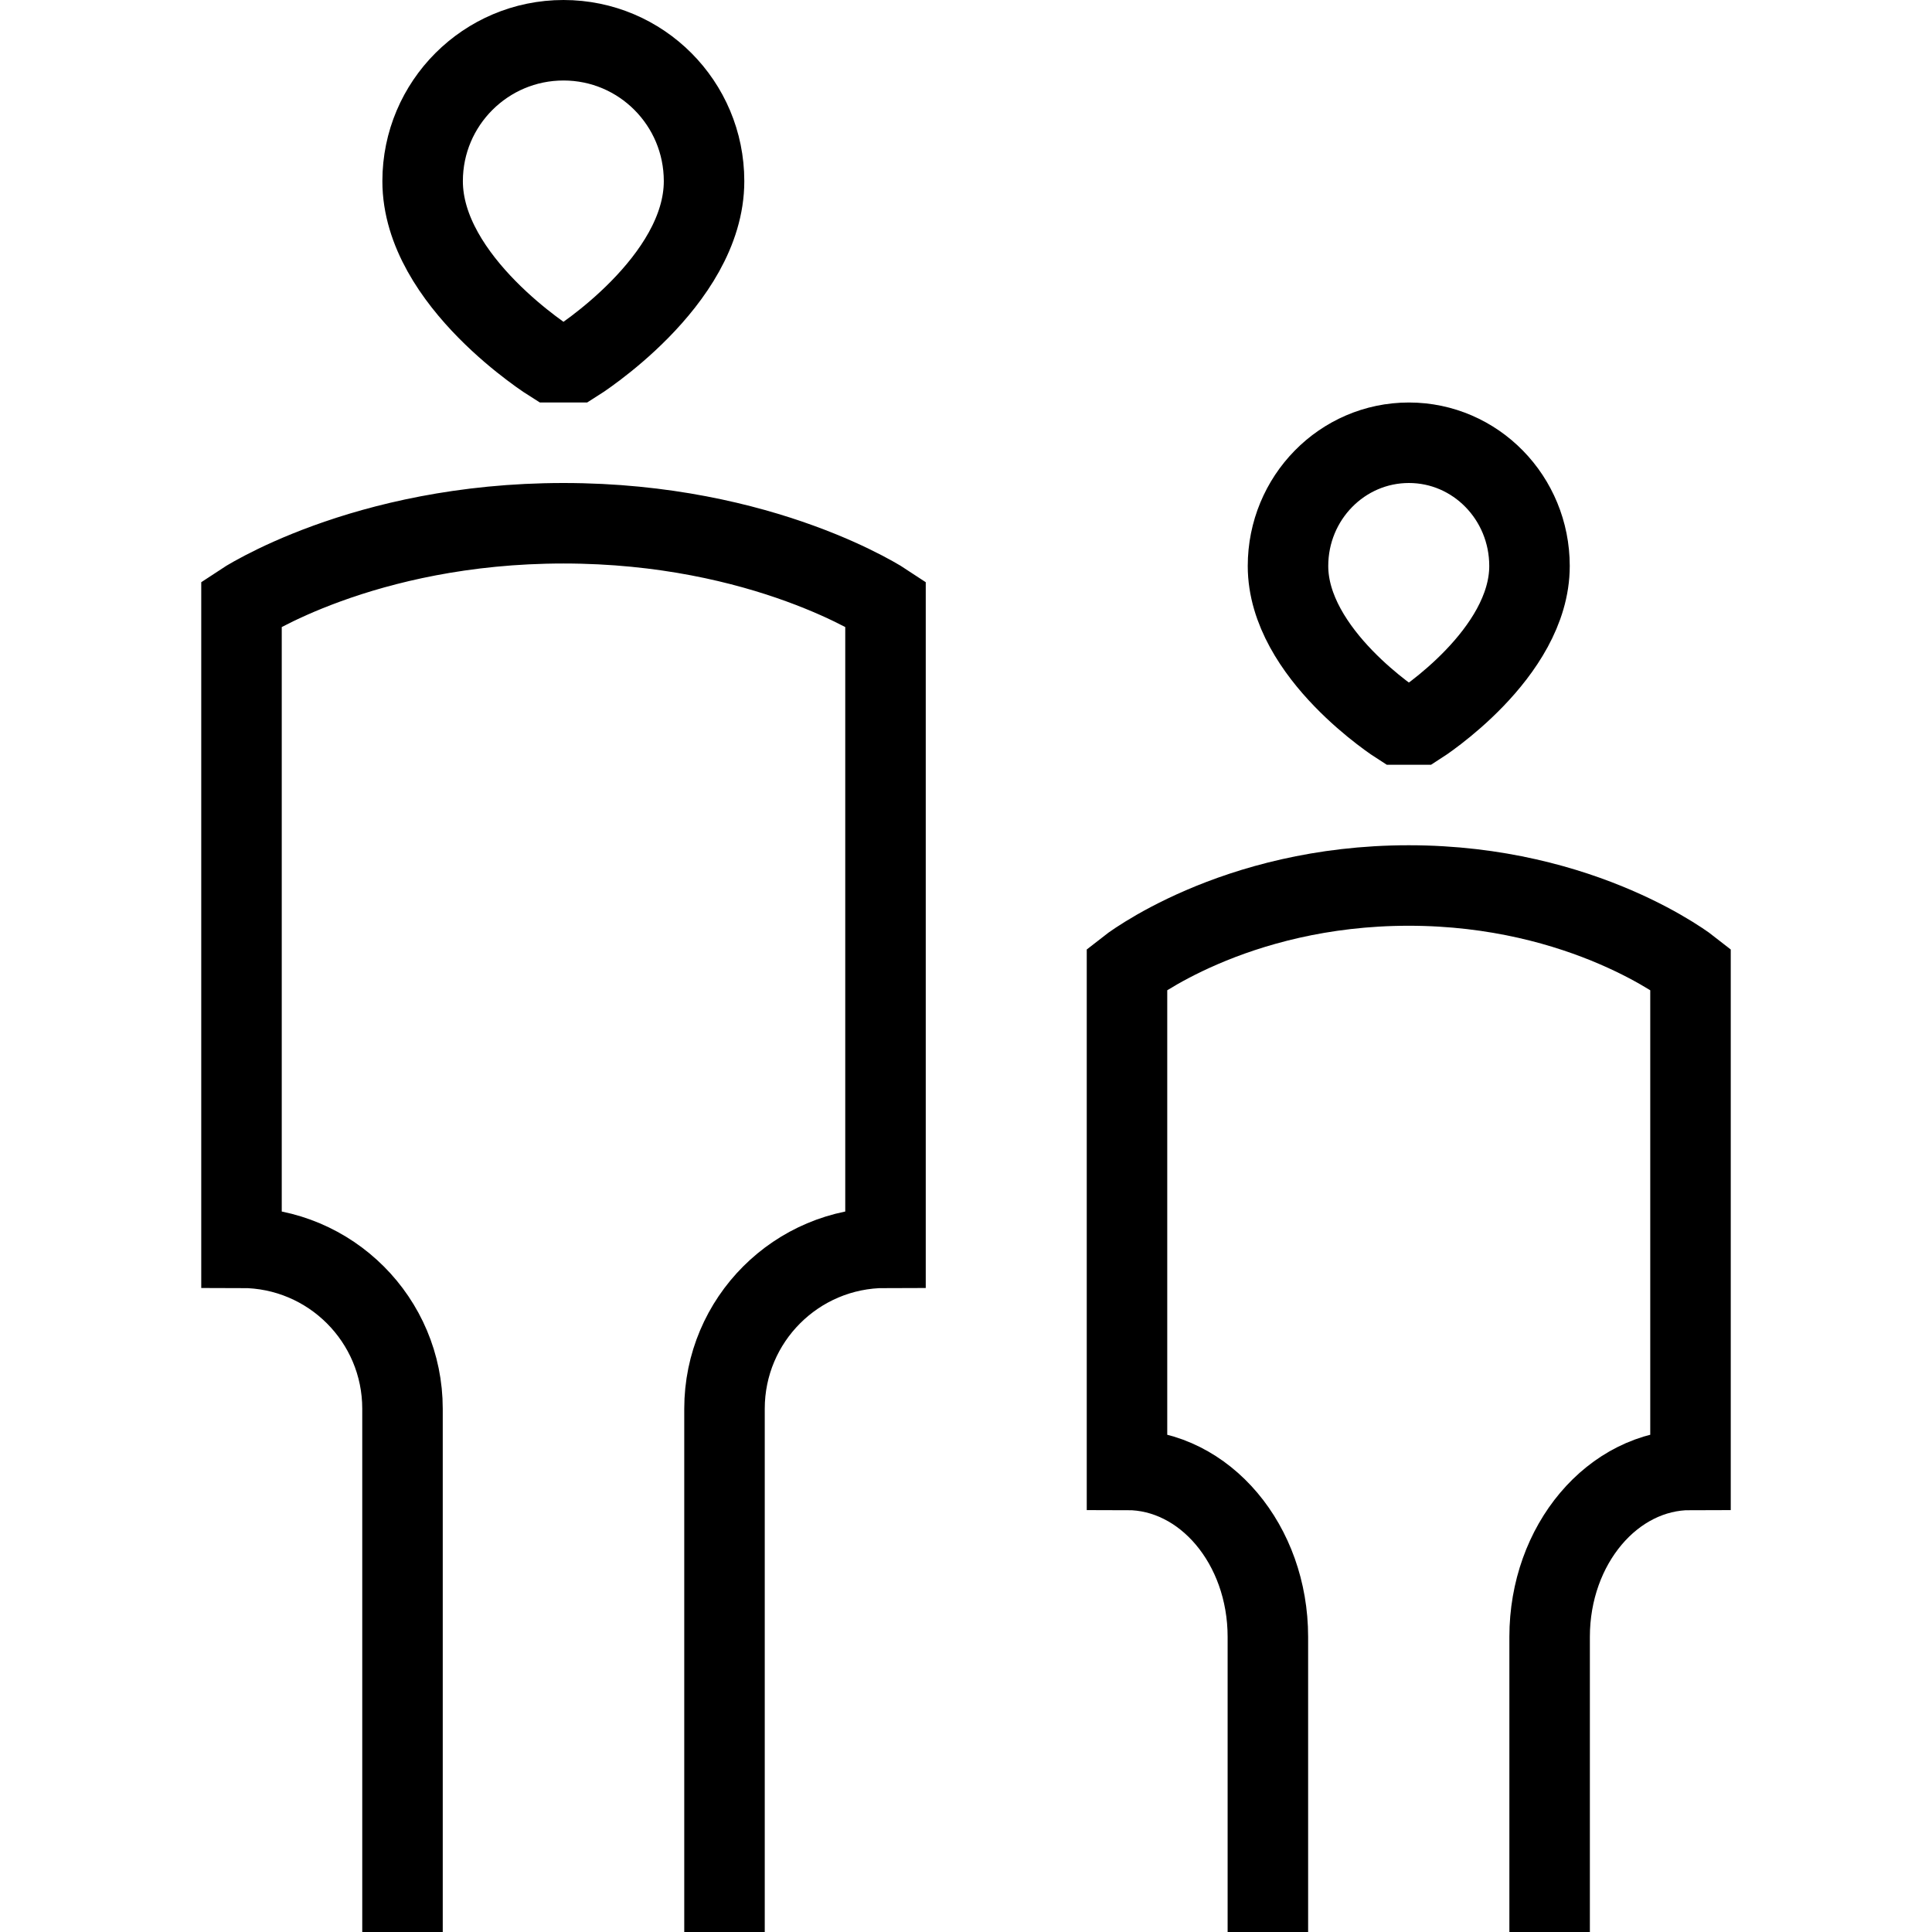
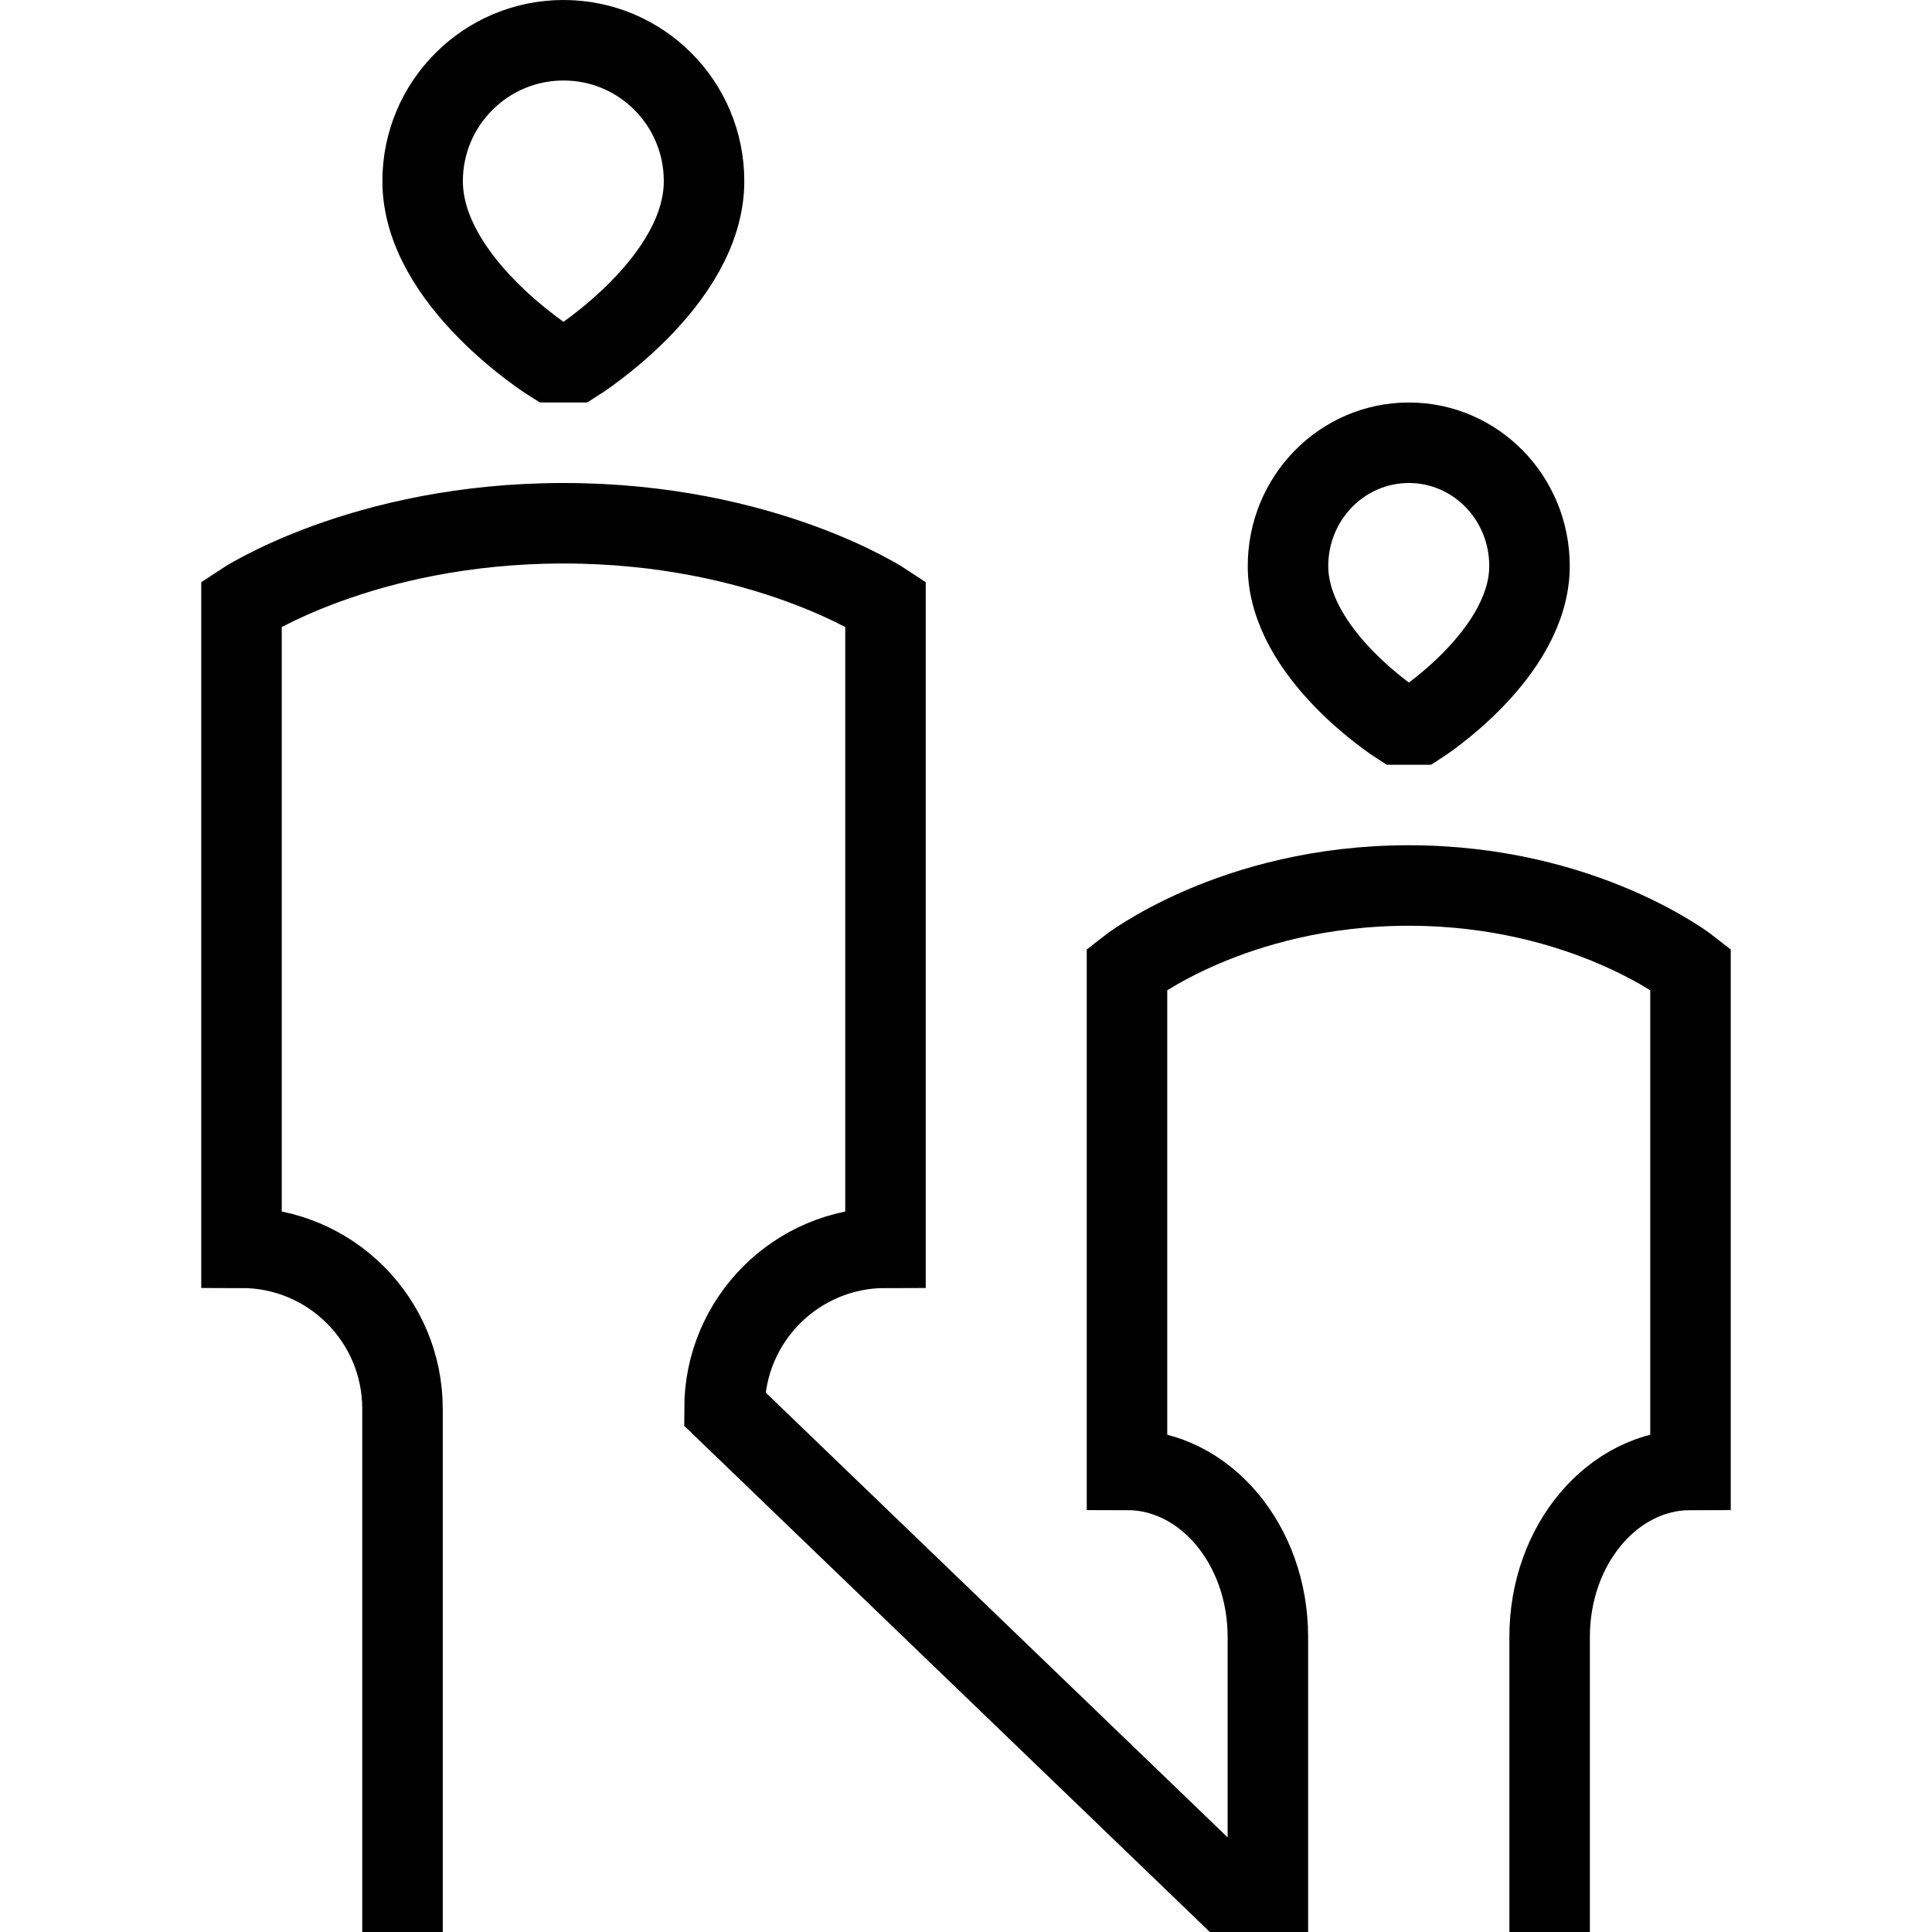
<svg xmlns="http://www.w3.org/2000/svg" fill="none" viewBox="0 0 24 24">
-   <path stroke="#000" d="M19.25 24L19.25 20.333C19.25 19.188 20.034 18.259 21 18.259L21 12.037C21 12.037 19.688 11 17.5 11C15.312 11 14 12.037 14 12.037L14 18.259C14.967 18.259 15.75 19.188 15.75 20.334V24M9 24L9 17.5C9 16.395 9.895 15.5 11 15.5L11 7.5C11 7.5 9.5 6.5 7 6.5C4.5 6.5 3 7.5 3 7.5L3 15.5C4.105 15.5 5 16.395 5 17.5V24M17.373 9C17.373 9 16 8.125 16 7.031C16 6.186 16.672 5.5 17.502 5.5C18.331 5.5 19 6.186 19 7.031C19 8.125 17.631 9 17.631 9H17.373ZM6.85 4.5C6.85 4.5 5.25 3.5 5.25 2.25C5.25 1.284 6.034 0.5 7 0.5C7.966 0.5 8.746 1.284 8.746 2.25C8.746 3.5 7.15 4.5 7.15 4.5H6.85Z" />
+   <path stroke="#000" d="M19.25 24L19.25 20.333C19.25 19.188 20.034 18.259 21 18.259L21 12.037C21 12.037 19.688 11 17.5 11C15.312 11 14 12.037 14 12.037L14 18.259C14.967 18.259 15.75 19.188 15.75 20.334V24L9 17.5C9 16.395 9.895 15.5 11 15.5L11 7.5C11 7.5 9.5 6.5 7 6.5C4.5 6.5 3 7.5 3 7.5L3 15.5C4.105 15.5 5 16.395 5 17.5V24M17.373 9C17.373 9 16 8.125 16 7.031C16 6.186 16.672 5.5 17.502 5.5C18.331 5.5 19 6.186 19 7.031C19 8.125 17.631 9 17.631 9H17.373ZM6.85 4.5C6.85 4.5 5.25 3.5 5.25 2.25C5.25 1.284 6.034 0.5 7 0.5C7.966 0.5 8.746 1.284 8.746 2.25C8.746 3.5 7.15 4.5 7.15 4.5H6.85Z" />
</svg>